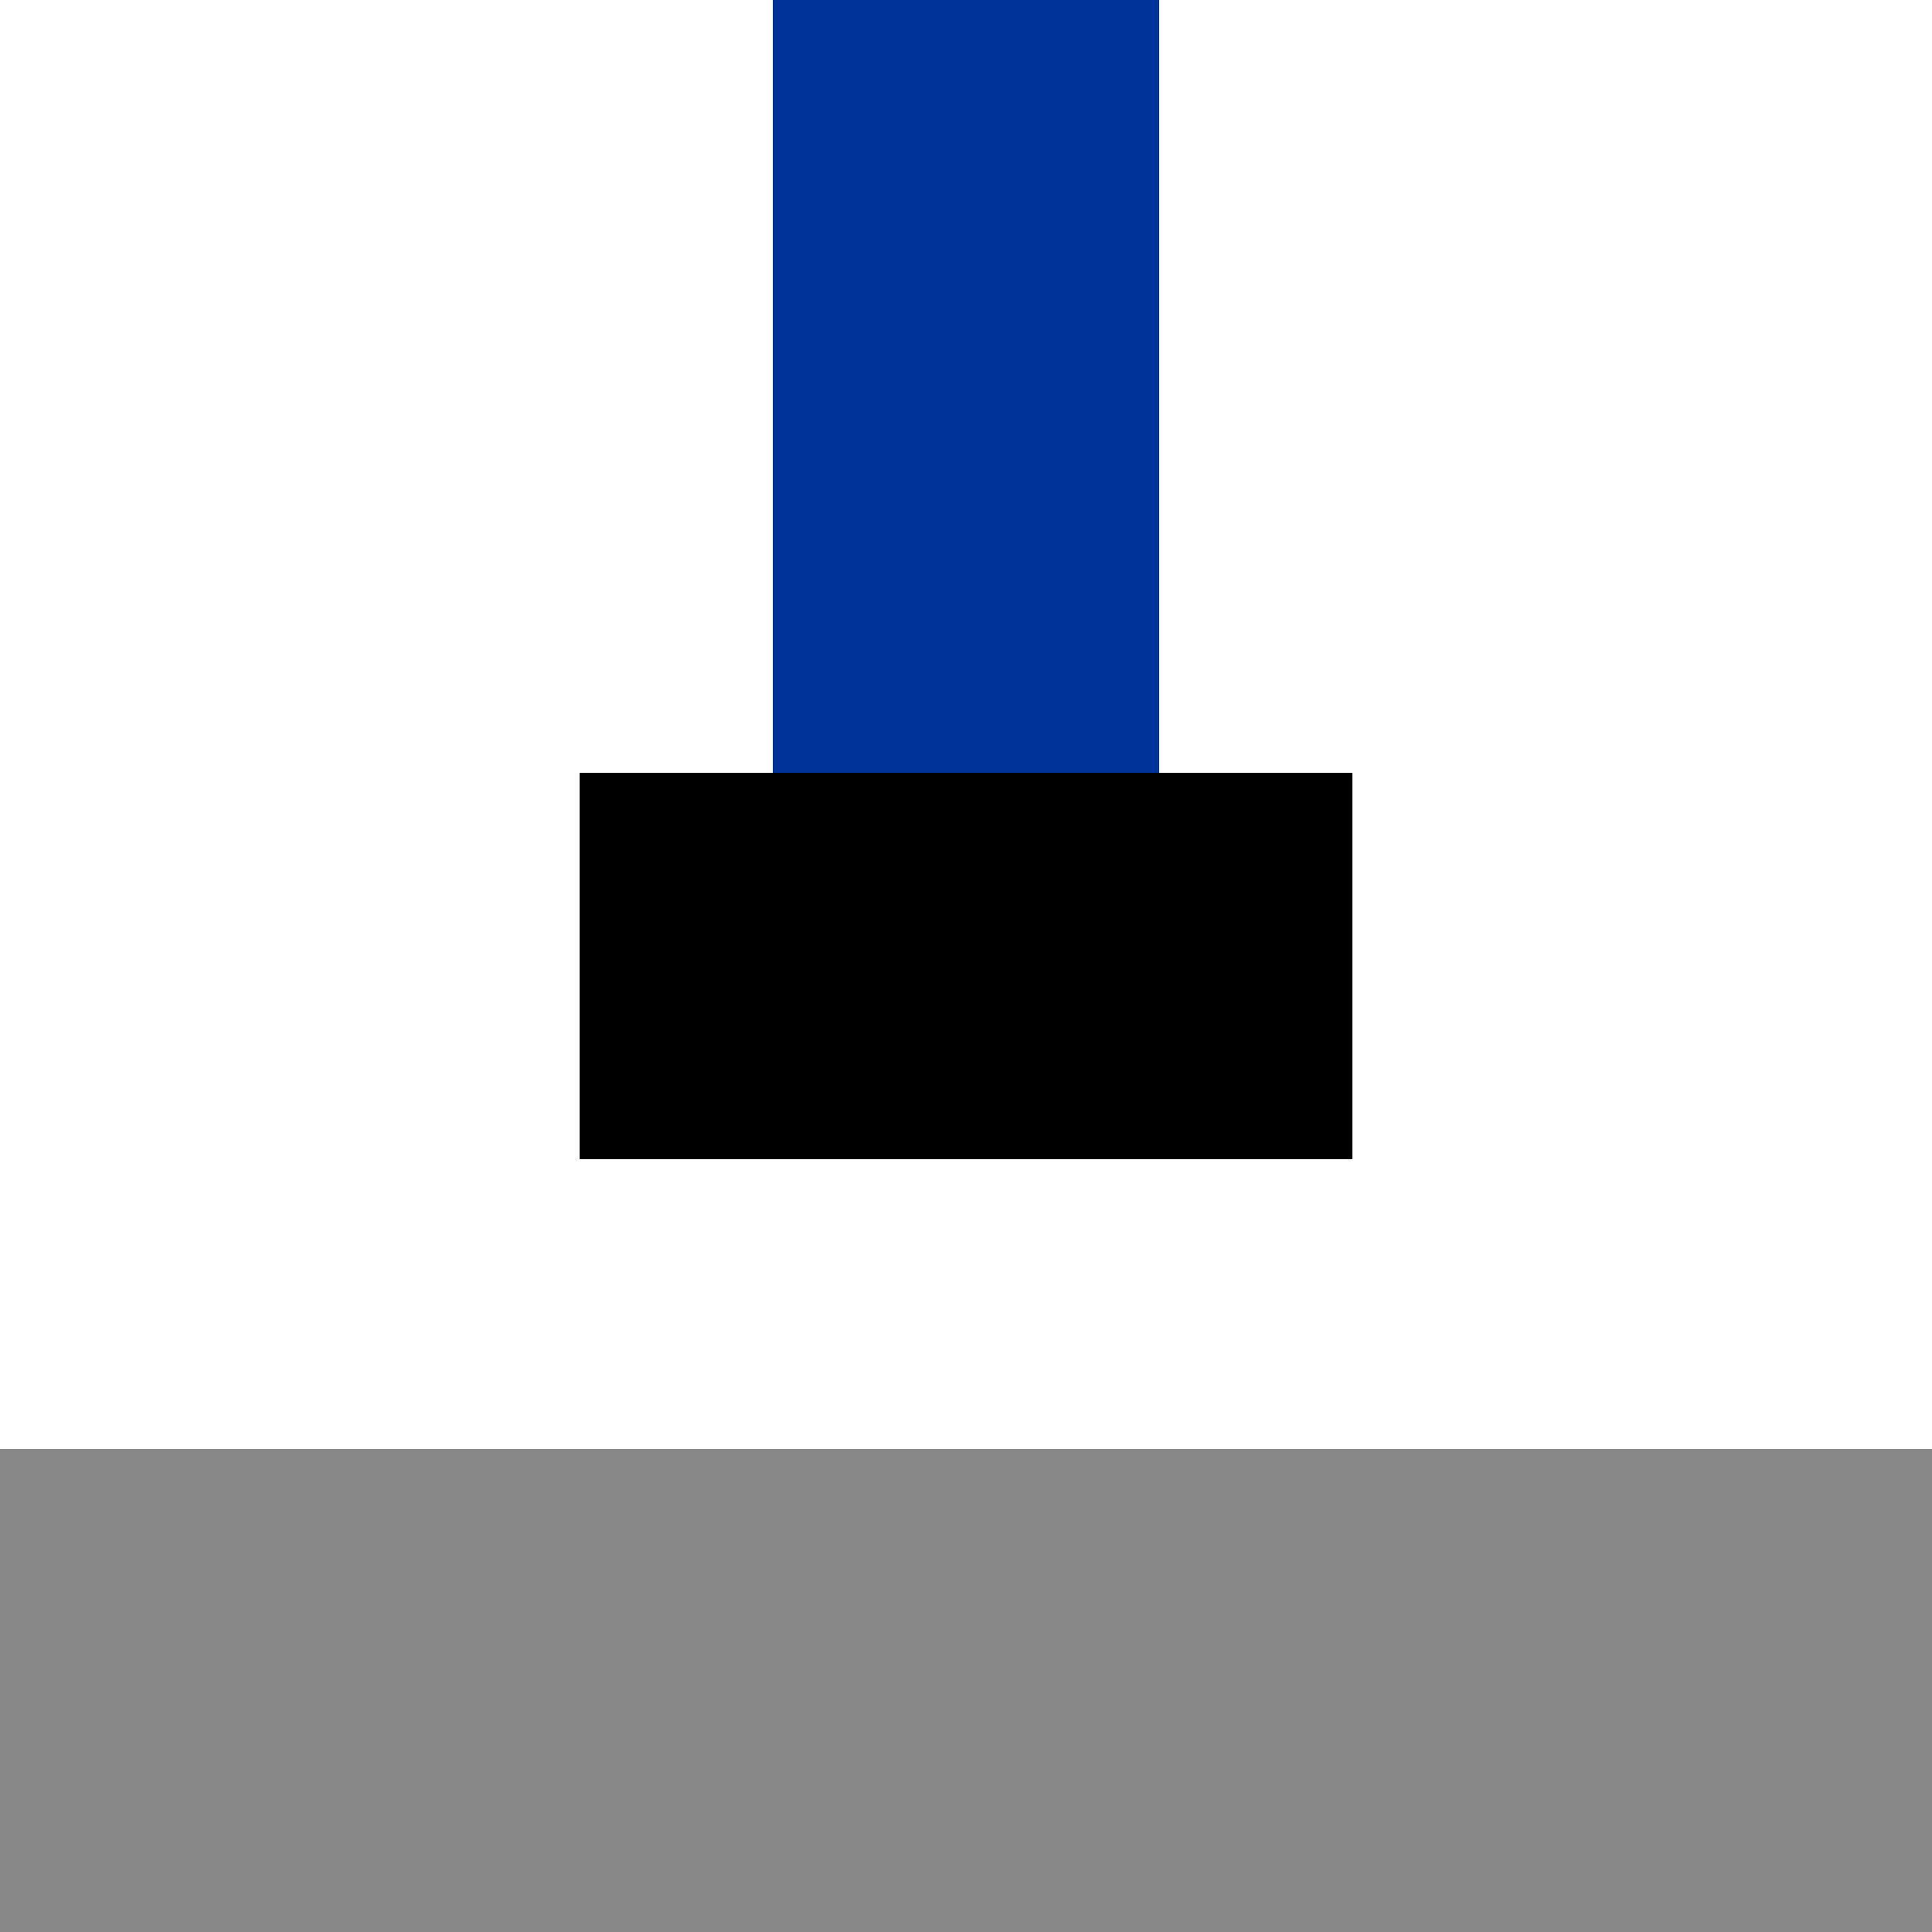
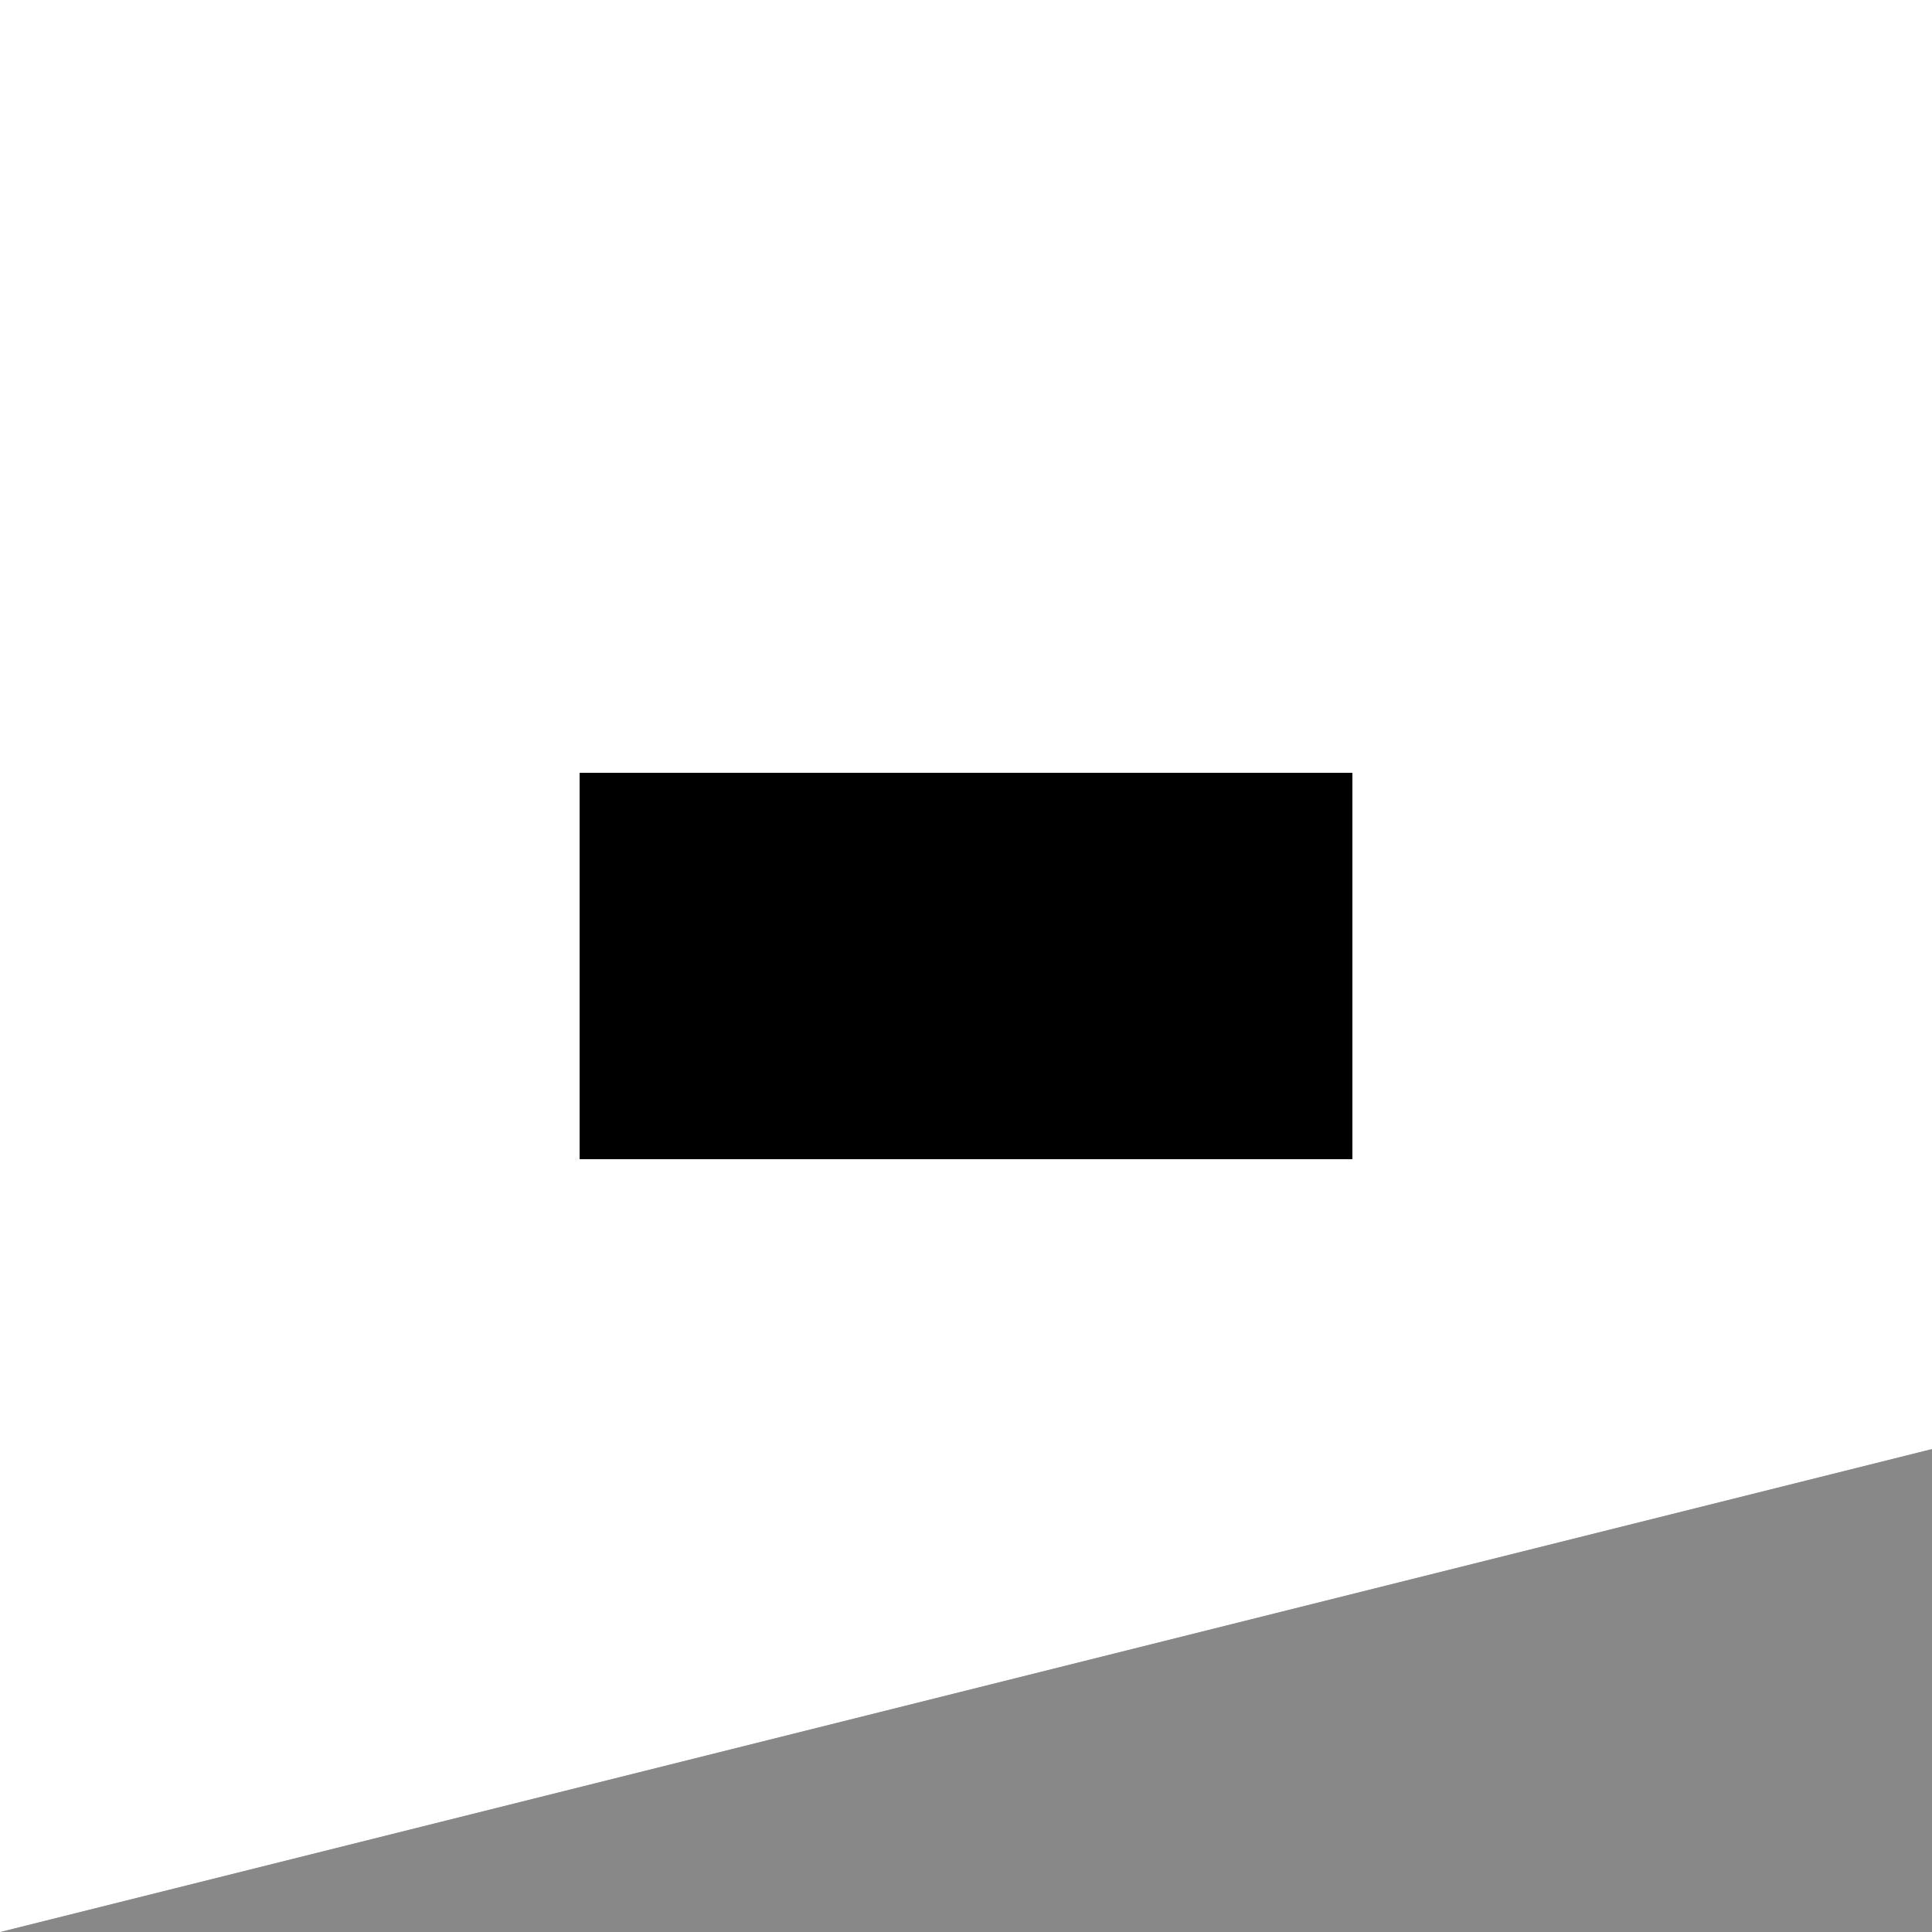
<svg xmlns="http://www.w3.org/2000/svg" width="500" height="500">
  <title>uPENDEe(F)</title>
  <g stroke-width="100">
-     <path stroke="#003399" d="M 250,250 V 0" />
    <path stroke="#000" d="M 150,250 H 350" />
  </g>
-   <path fill="#888" d="M 0,500 H 500 V 375 H 0" />
+   <path fill="#888" d="M 0,500 H 500 V 375 " />
</svg>